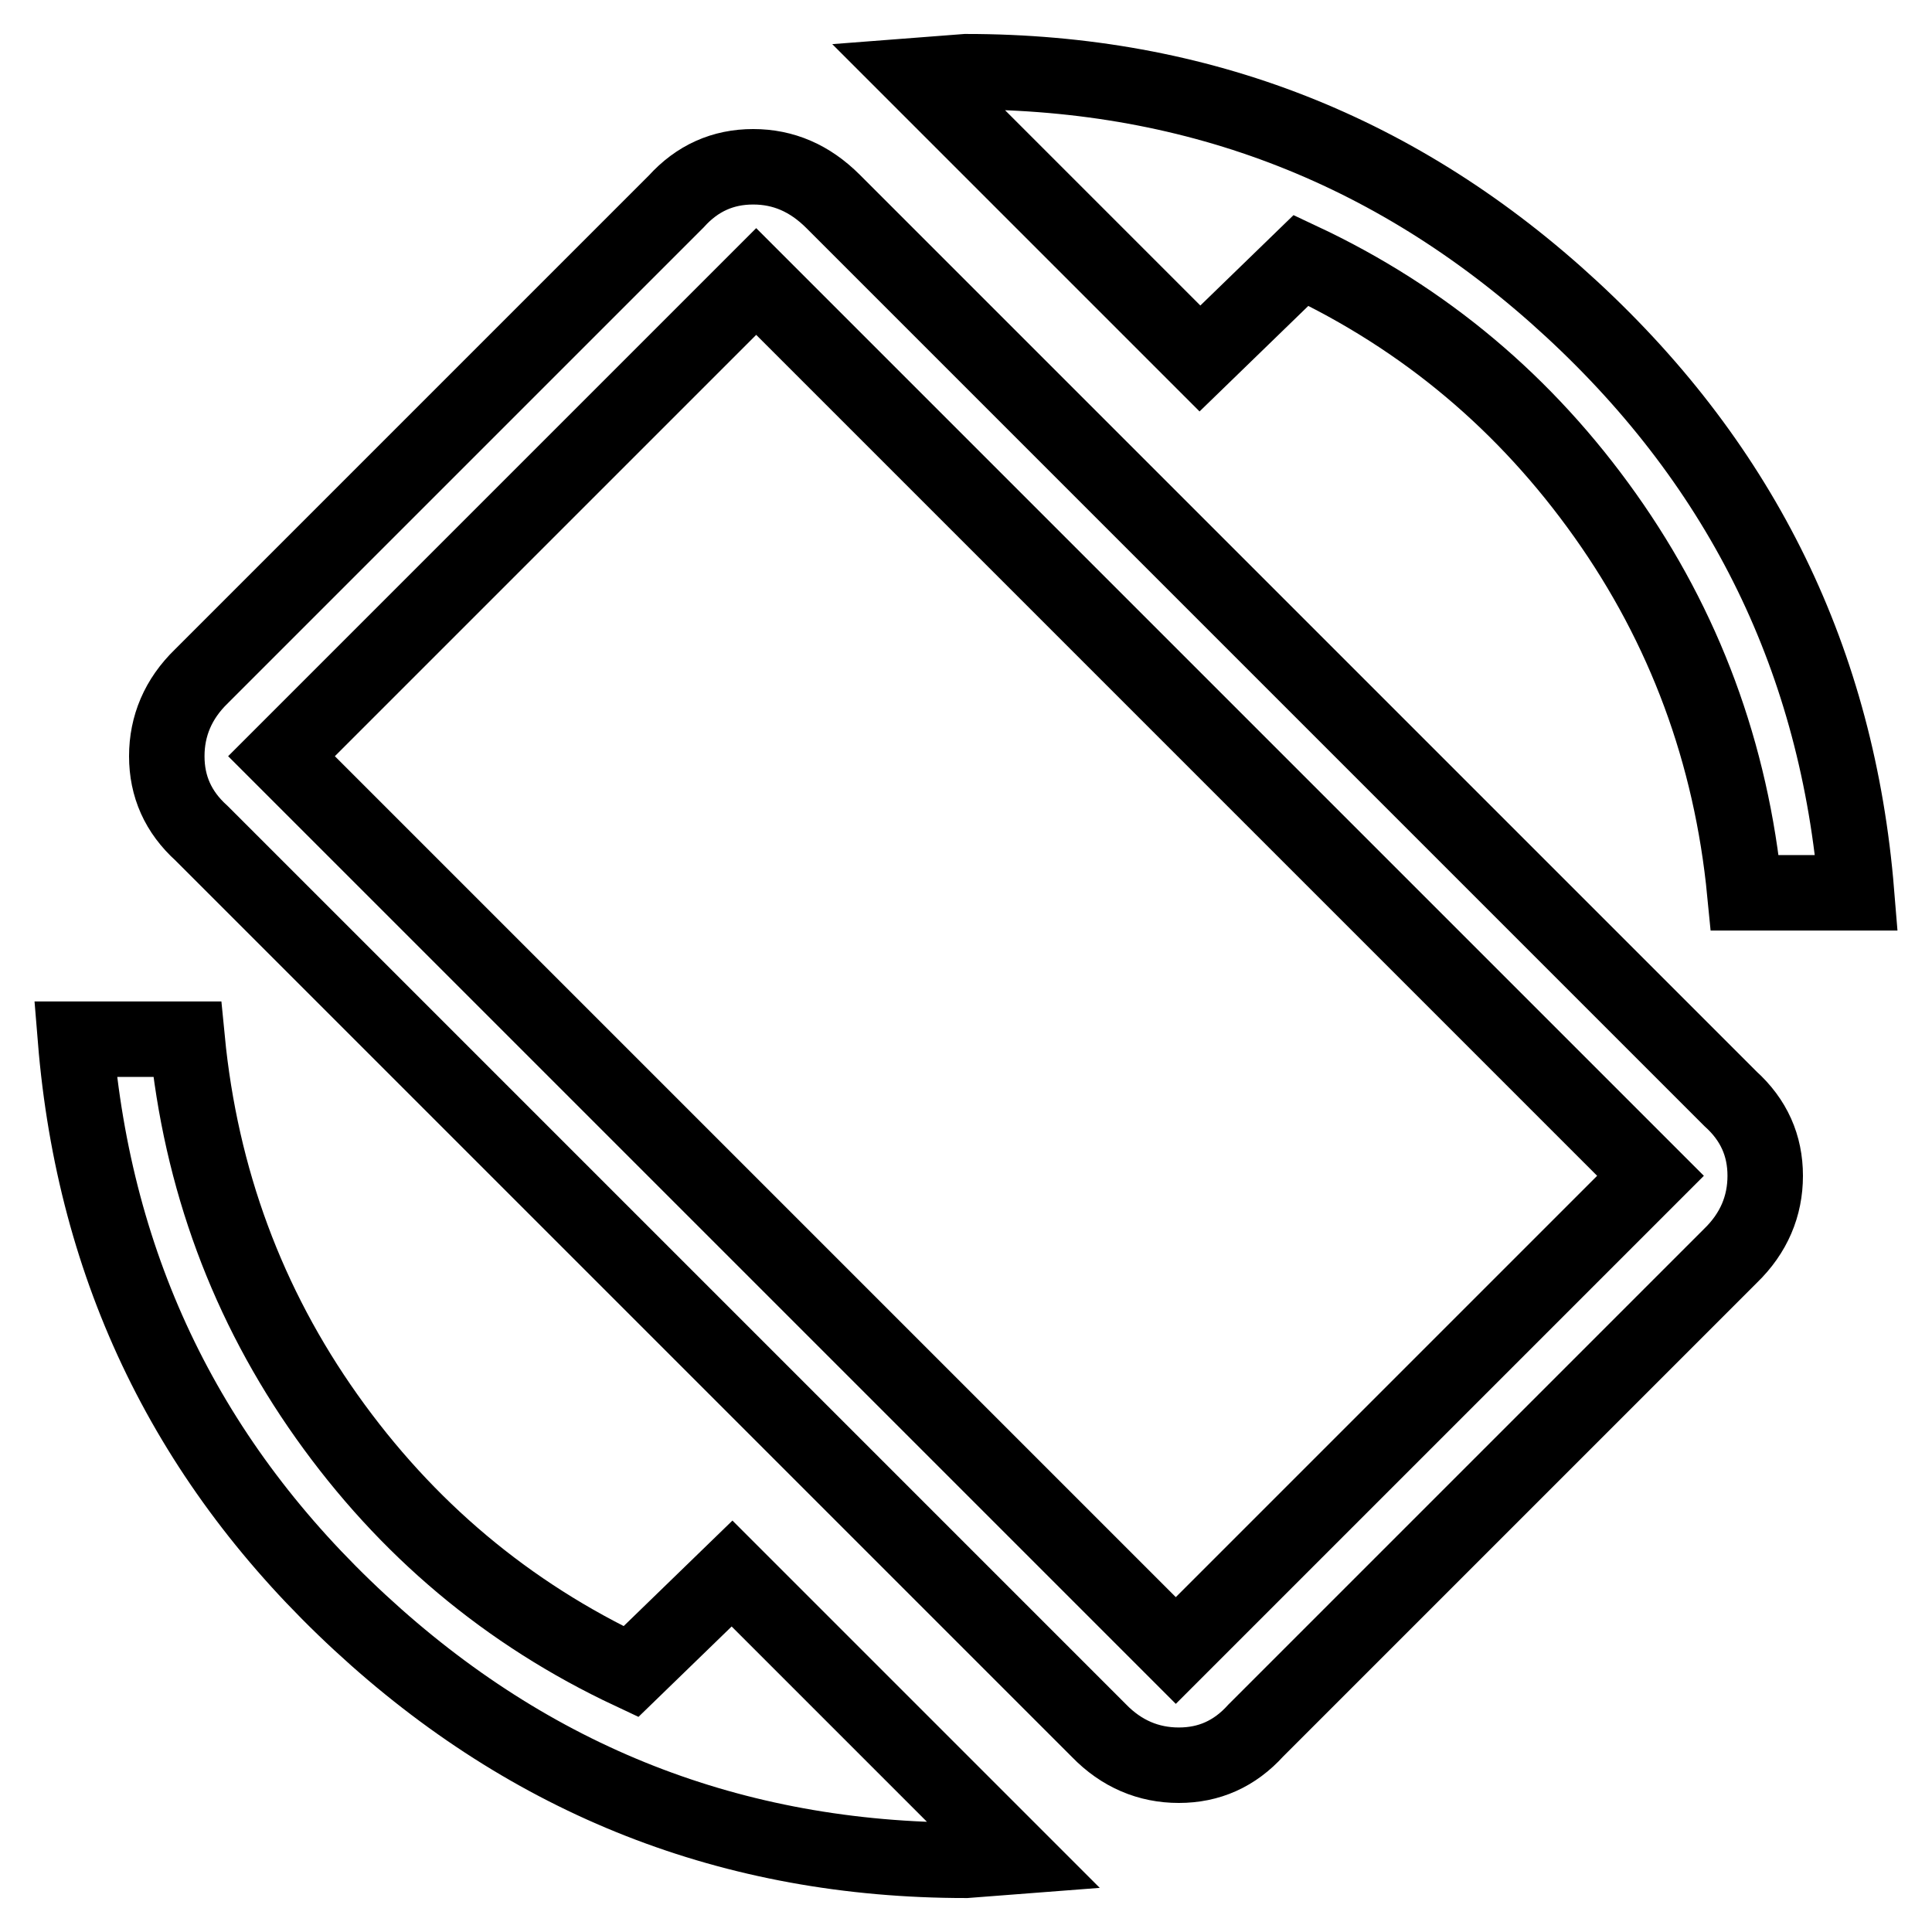
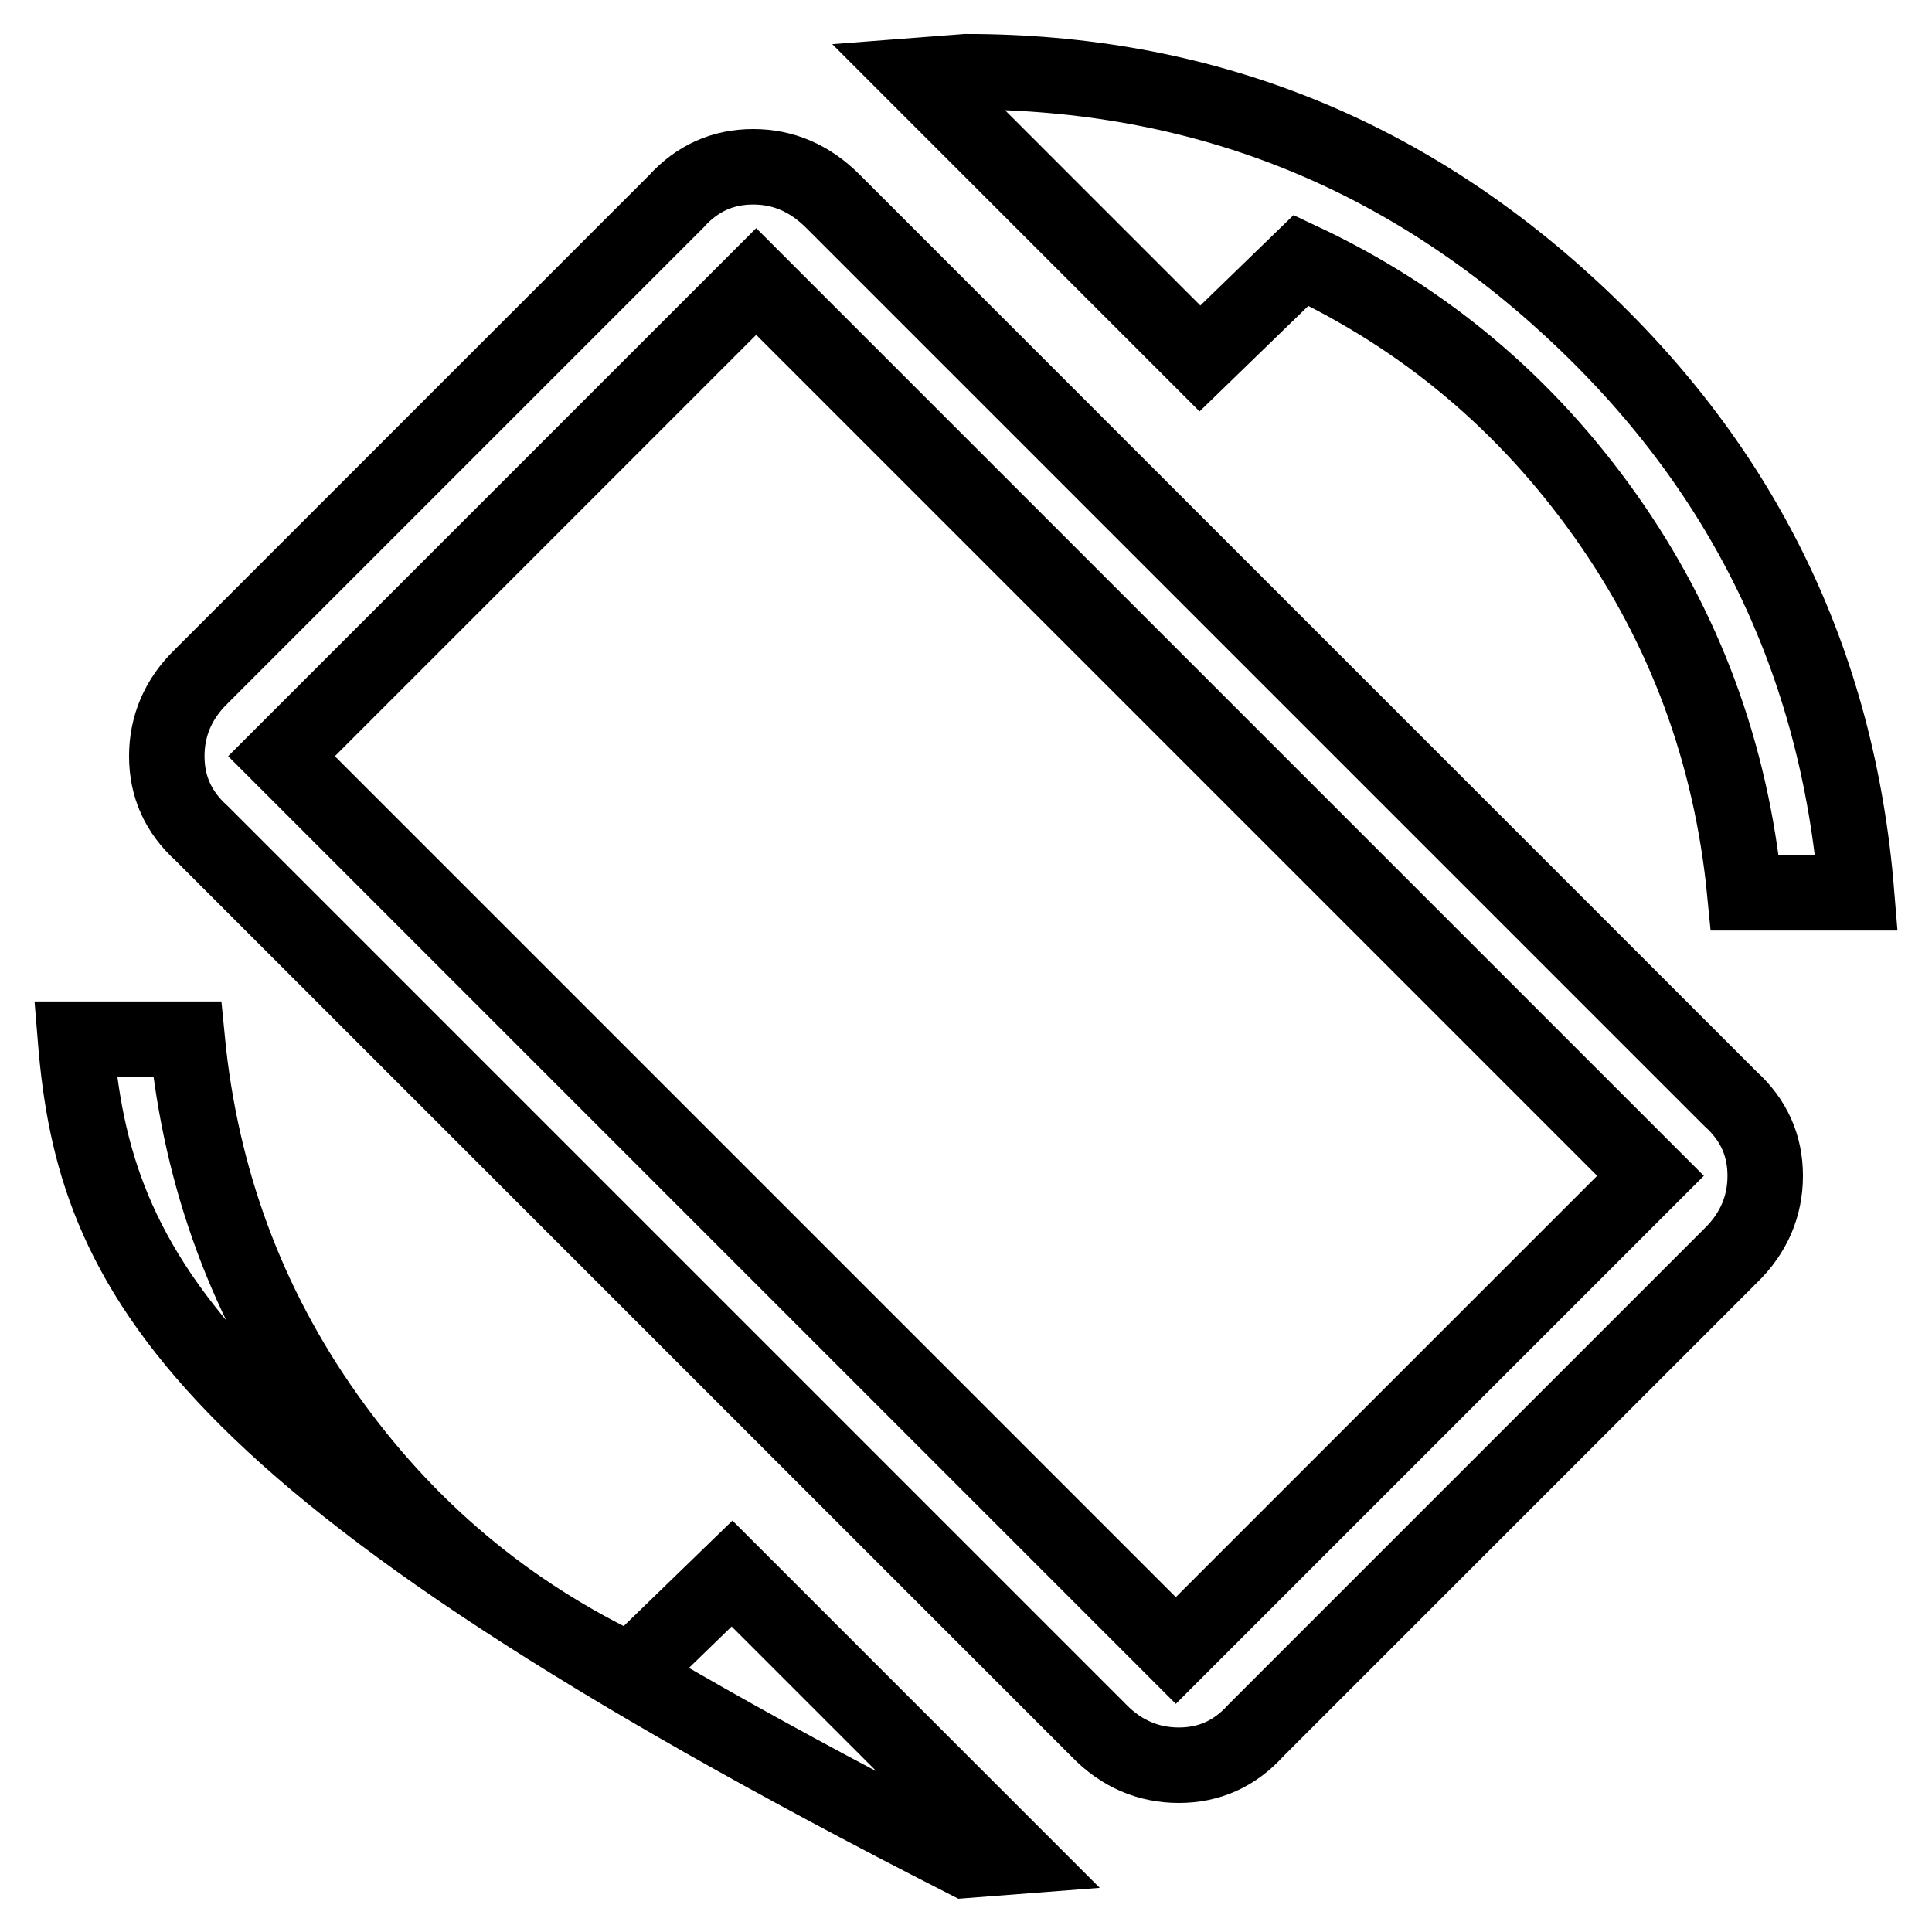
<svg xmlns="http://www.w3.org/2000/svg" version="1.1" x="0px" y="0px" viewBox="0 0 256 256" enable-background="new 0 0 256 256" xml:space="preserve">
  <g>
-     <path stroke-width="10" fill-opacity="0" stroke="#000000" d="M83.6,221.5l13.4-13l37.5,37.5l-6.5,0.5c-30.9,0-57.6-10.5-80.3-31.5C25,194,12.5,168.3,10,137.7h14.8 c1.8,18.5,8,35.2,18.5,50C53.8,202.5,67.2,213.8,83.6,221.5L83.6,221.5z M155.8,218.7l62.9-62.9L100.2,37.3l-62.9,62.9L155.8,218.7 z M110.4,26.7l118.9,118.9c3.1,2.8,4.6,6.2,4.6,10.2s-1.5,7.6-4.6,10.6l-62.9,62.9c-2.8,3.1-6.2,4.6-10.2,4.6 c-4,0-7.6-1.5-10.6-4.6L26.7,110.4c-3.1-2.8-4.6-6.2-4.6-10.2s1.5-7.6,4.6-10.6l62.9-62.9c2.8-3.1,6.2-4.6,10.2-4.6 S107.3,23.6,110.4,26.7L110.4,26.7z M172.4,34.5l-13.4,13L121.5,10l6.5-0.5c30.9,0,57.6,10.5,80.3,31.5s35.2,46.7,37.7,77.3h-14.8 c-1.8-18.5-8-35.2-18.5-50S188.8,42.2,172.4,34.5z" />
+     <path stroke-width="10" fill-opacity="0" stroke="#000000" d="M83.6,221.5l13.4-13l37.5,37.5l-6.5,0.5C25,194,12.5,168.3,10,137.7h14.8 c1.8,18.5,8,35.2,18.5,50C53.8,202.5,67.2,213.8,83.6,221.5L83.6,221.5z M155.8,218.7l62.9-62.9L100.2,37.3l-62.9,62.9L155.8,218.7 z M110.4,26.7l118.9,118.9c3.1,2.8,4.6,6.2,4.6,10.2s-1.5,7.6-4.6,10.6l-62.9,62.9c-2.8,3.1-6.2,4.6-10.2,4.6 c-4,0-7.6-1.5-10.6-4.6L26.7,110.4c-3.1-2.8-4.6-6.2-4.6-10.2s1.5-7.6,4.6-10.6l62.9-62.9c2.8-3.1,6.2-4.6,10.2-4.6 S107.3,23.6,110.4,26.7L110.4,26.7z M172.4,34.5l-13.4,13L121.5,10l6.5-0.5c30.9,0,57.6,10.5,80.3,31.5s35.2,46.7,37.7,77.3h-14.8 c-1.8-18.5-8-35.2-18.5-50S188.8,42.2,172.4,34.5z" />
  </g>
</svg>